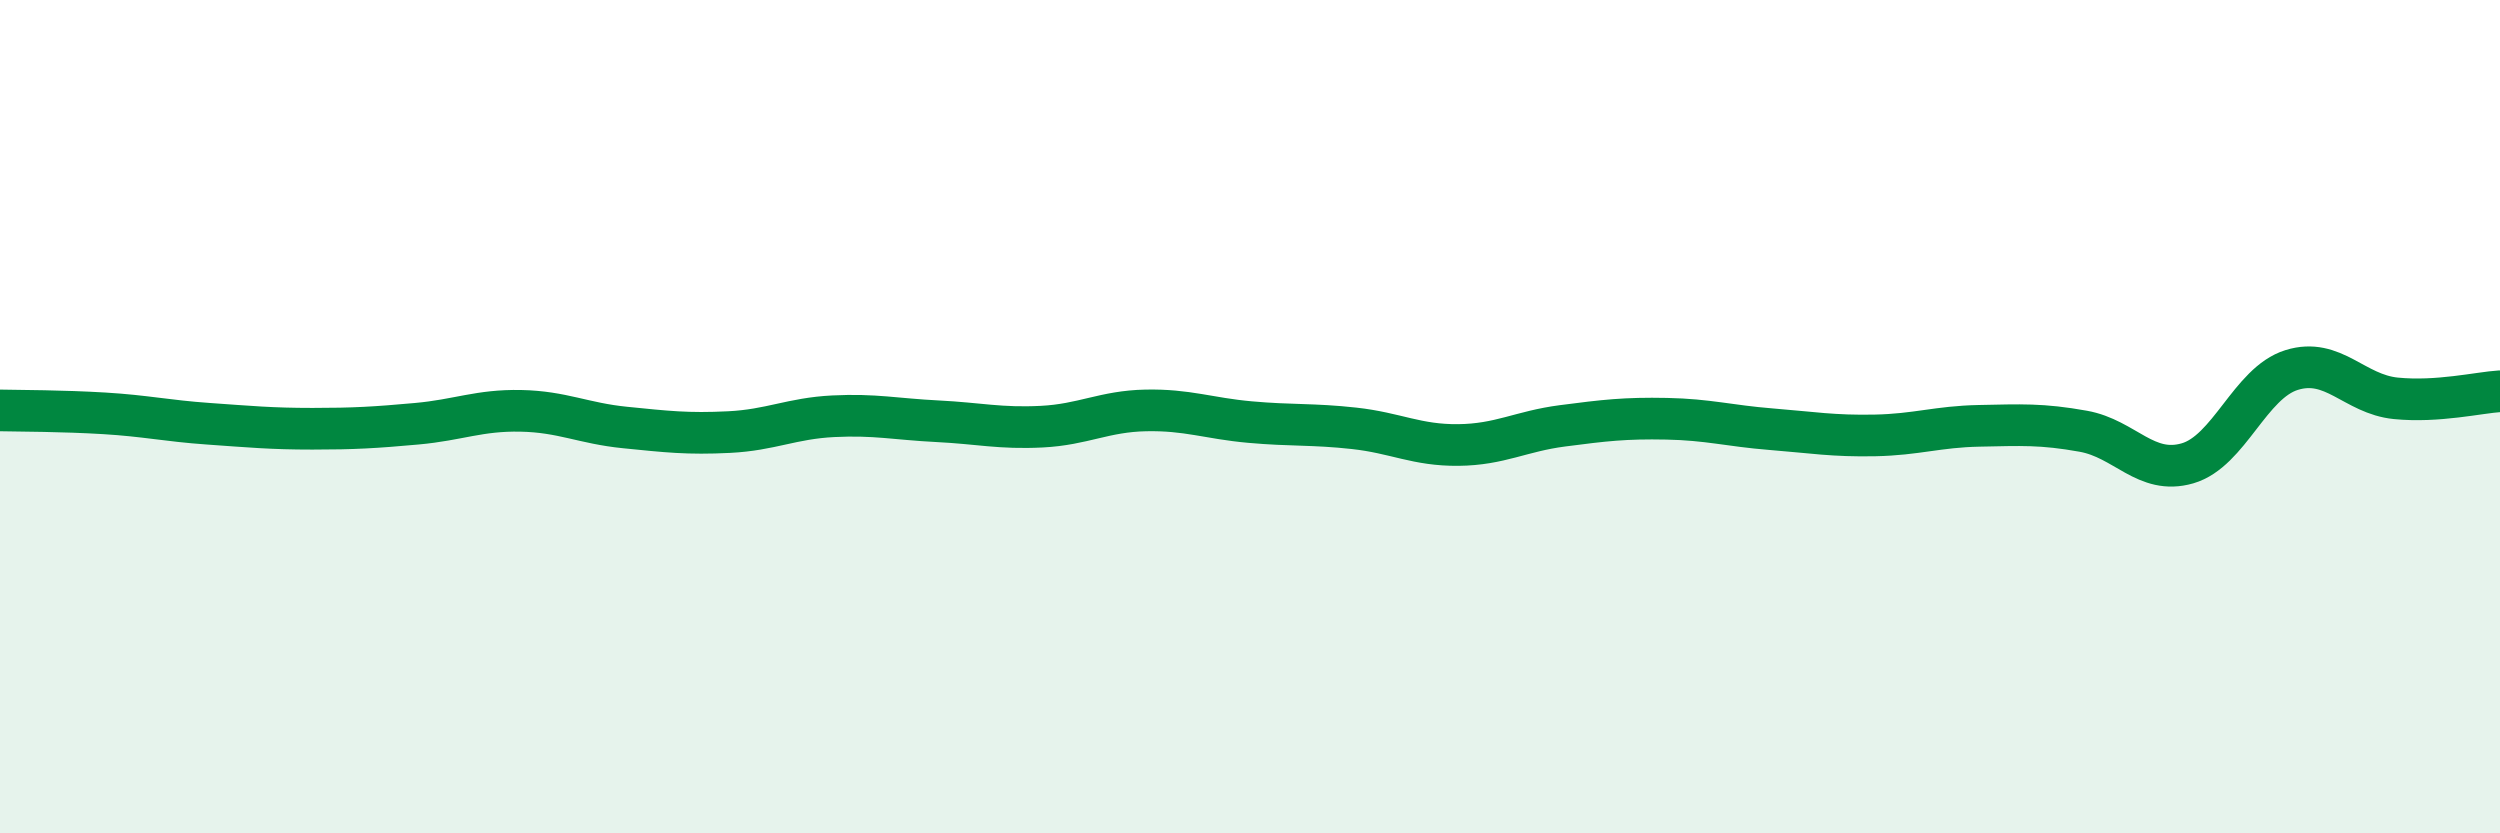
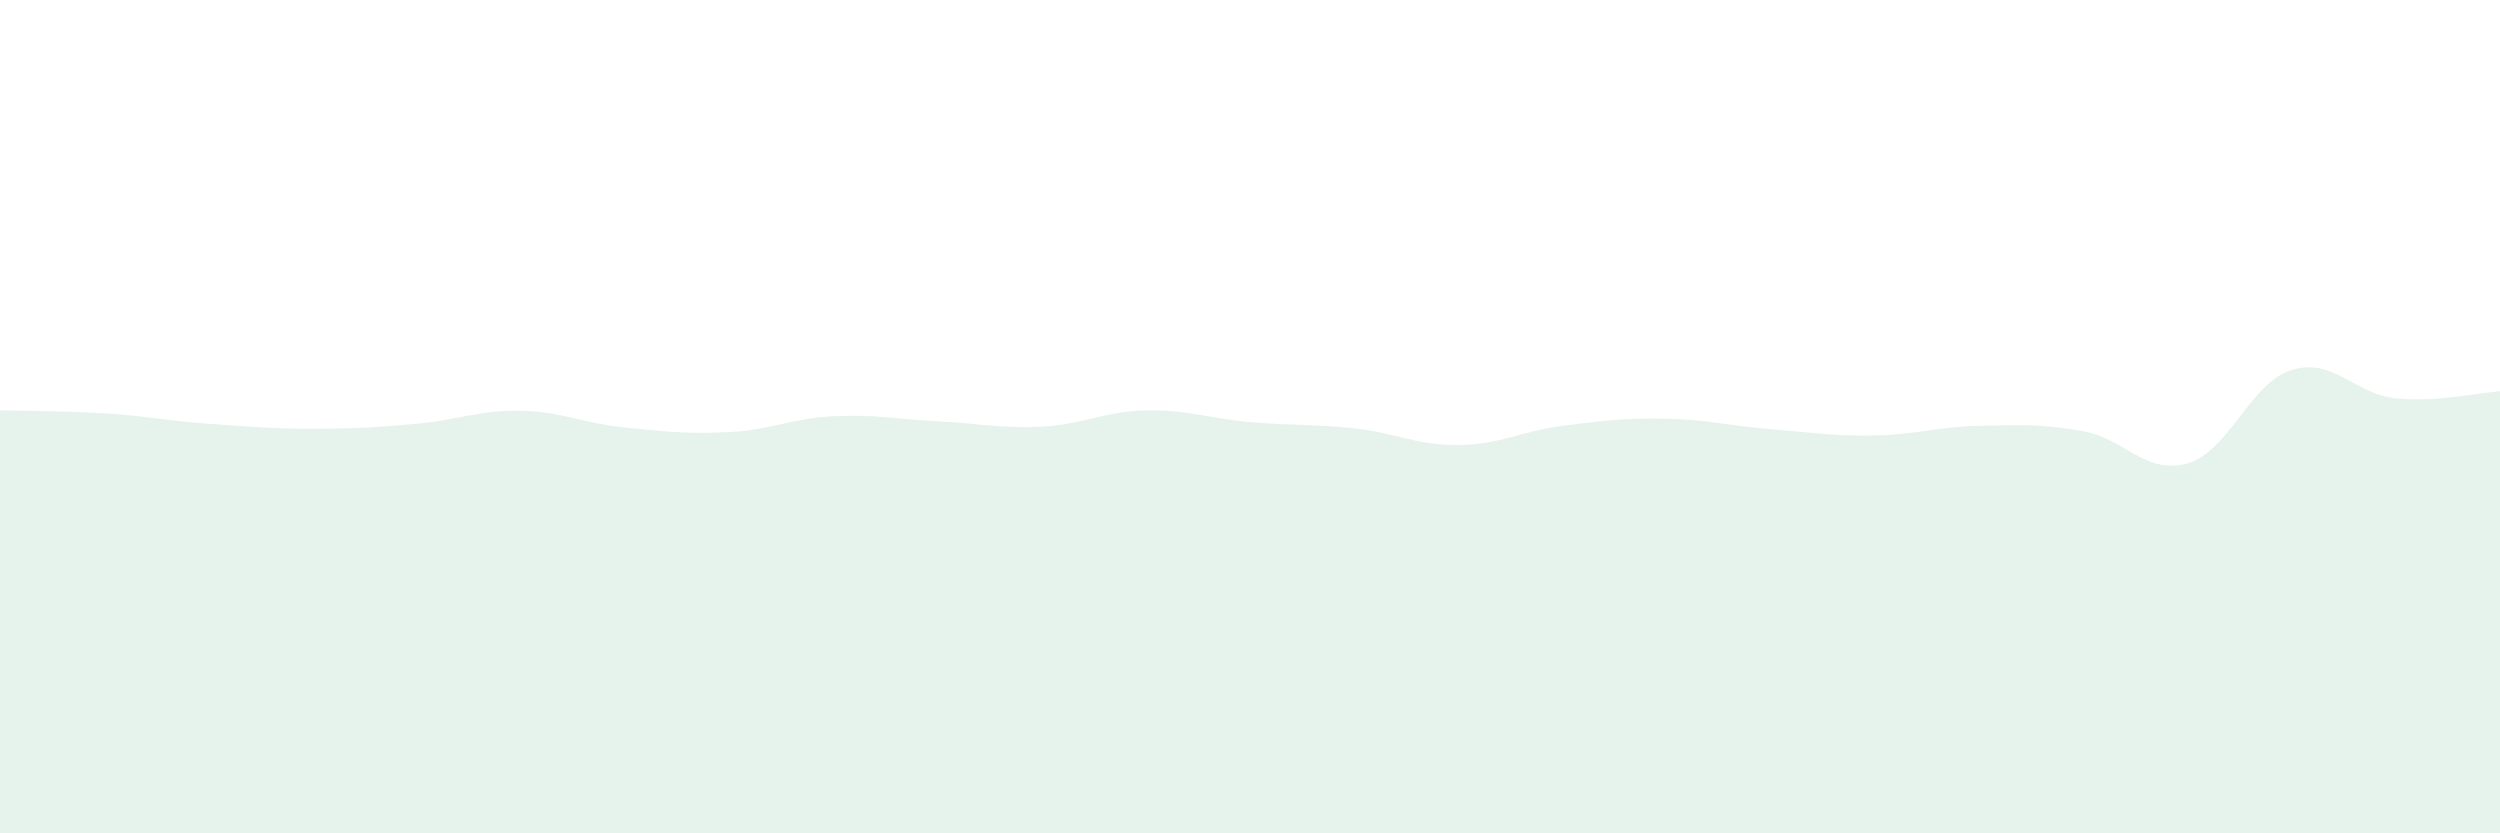
<svg xmlns="http://www.w3.org/2000/svg" width="60" height="20" viewBox="0 0 60 20">
  <path d="M 0,9.85 C 0.5,9.86 1.5,9.86 2.5,9.92 C 3.5,9.98 4,10.1 5,10.17 C 6,10.24 6.5,10.29 7.5,10.29 C 8.5,10.29 9,10.26 10,10.17 C 11,10.08 11.5,9.84 12.5,9.86 C 13.5,9.88 14,10.16 15,10.26 C 16,10.36 16.5,10.42 17.5,10.37 C 18.5,10.32 19,10.04 20,9.99 C 21,9.94 21.5,10.06 22.5,10.11 C 23.5,10.16 24,10.29 25,10.24 C 26,10.19 26.5,9.87 27.5,9.85 C 28.5,9.83 29,10.04 30,10.13 C 31,10.22 31.5,10.17 32.5,10.28 C 33.5,10.39 34,10.69 35,10.68 C 36,10.67 36.5,10.35 37.5,10.22 C 38.5,10.09 39,10.03 40,10.05 C 41,10.07 41.5,10.22 42.5,10.3 C 43.5,10.38 44,10.47 45,10.45 C 46,10.43 46.5,10.24 47.5,10.22 C 48.5,10.2 49,10.17 50,10.35 C 51,10.53 51.5,11.41 52.5,11.12 C 53.5,10.83 54,9.19 55,8.88 C 56,8.57 56.5,9.46 57.5,9.56 C 58.5,9.66 59.5,9.42 60,9.39L60 20L0 20Z" fill="#008740" opacity="0.1" stroke-linecap="round" stroke-linejoin="round" />
-   <path d="M 0,9.85 C 0.5,9.86 1.5,9.86 2.5,9.92 C 3.5,9.98 4,10.1 5,10.17 C 6,10.24 6.5,10.29 7.5,10.29 C 8.5,10.29 9,10.26 10,10.17 C 11,10.08 11.5,9.84 12.5,9.86 C 13.5,9.88 14,10.16 15,10.26 C 16,10.36 16.5,10.42 17.5,10.37 C 18.5,10.32 19,10.04 20,9.99 C 21,9.94 21.5,10.06 22.5,10.11 C 23.5,10.16 24,10.29 25,10.24 C 26,10.19 26.5,9.87 27.5,9.85 C 28.5,9.83 29,10.04 30,10.13 C 31,10.22 31.5,10.17 32.5,10.28 C 33.5,10.39 34,10.69 35,10.68 C 36,10.67 36.5,10.35 37.5,10.22 C 38.5,10.09 39,10.03 40,10.05 C 41,10.07 41.5,10.22 42.5,10.3 C 43.5,10.38 44,10.47 45,10.45 C 46,10.43 46.5,10.24 47.5,10.22 C 48.5,10.2 49,10.17 50,10.35 C 51,10.53 51.5,11.41 52.5,11.12 C 53.5,10.83 54,9.19 55,8.88 C 56,8.57 56.5,9.46 57.5,9.56 C 58.5,9.66 59.5,9.42 60,9.39" stroke="#008740" stroke-width="1" fill="none" stroke-linecap="round" stroke-linejoin="round" />
</svg>